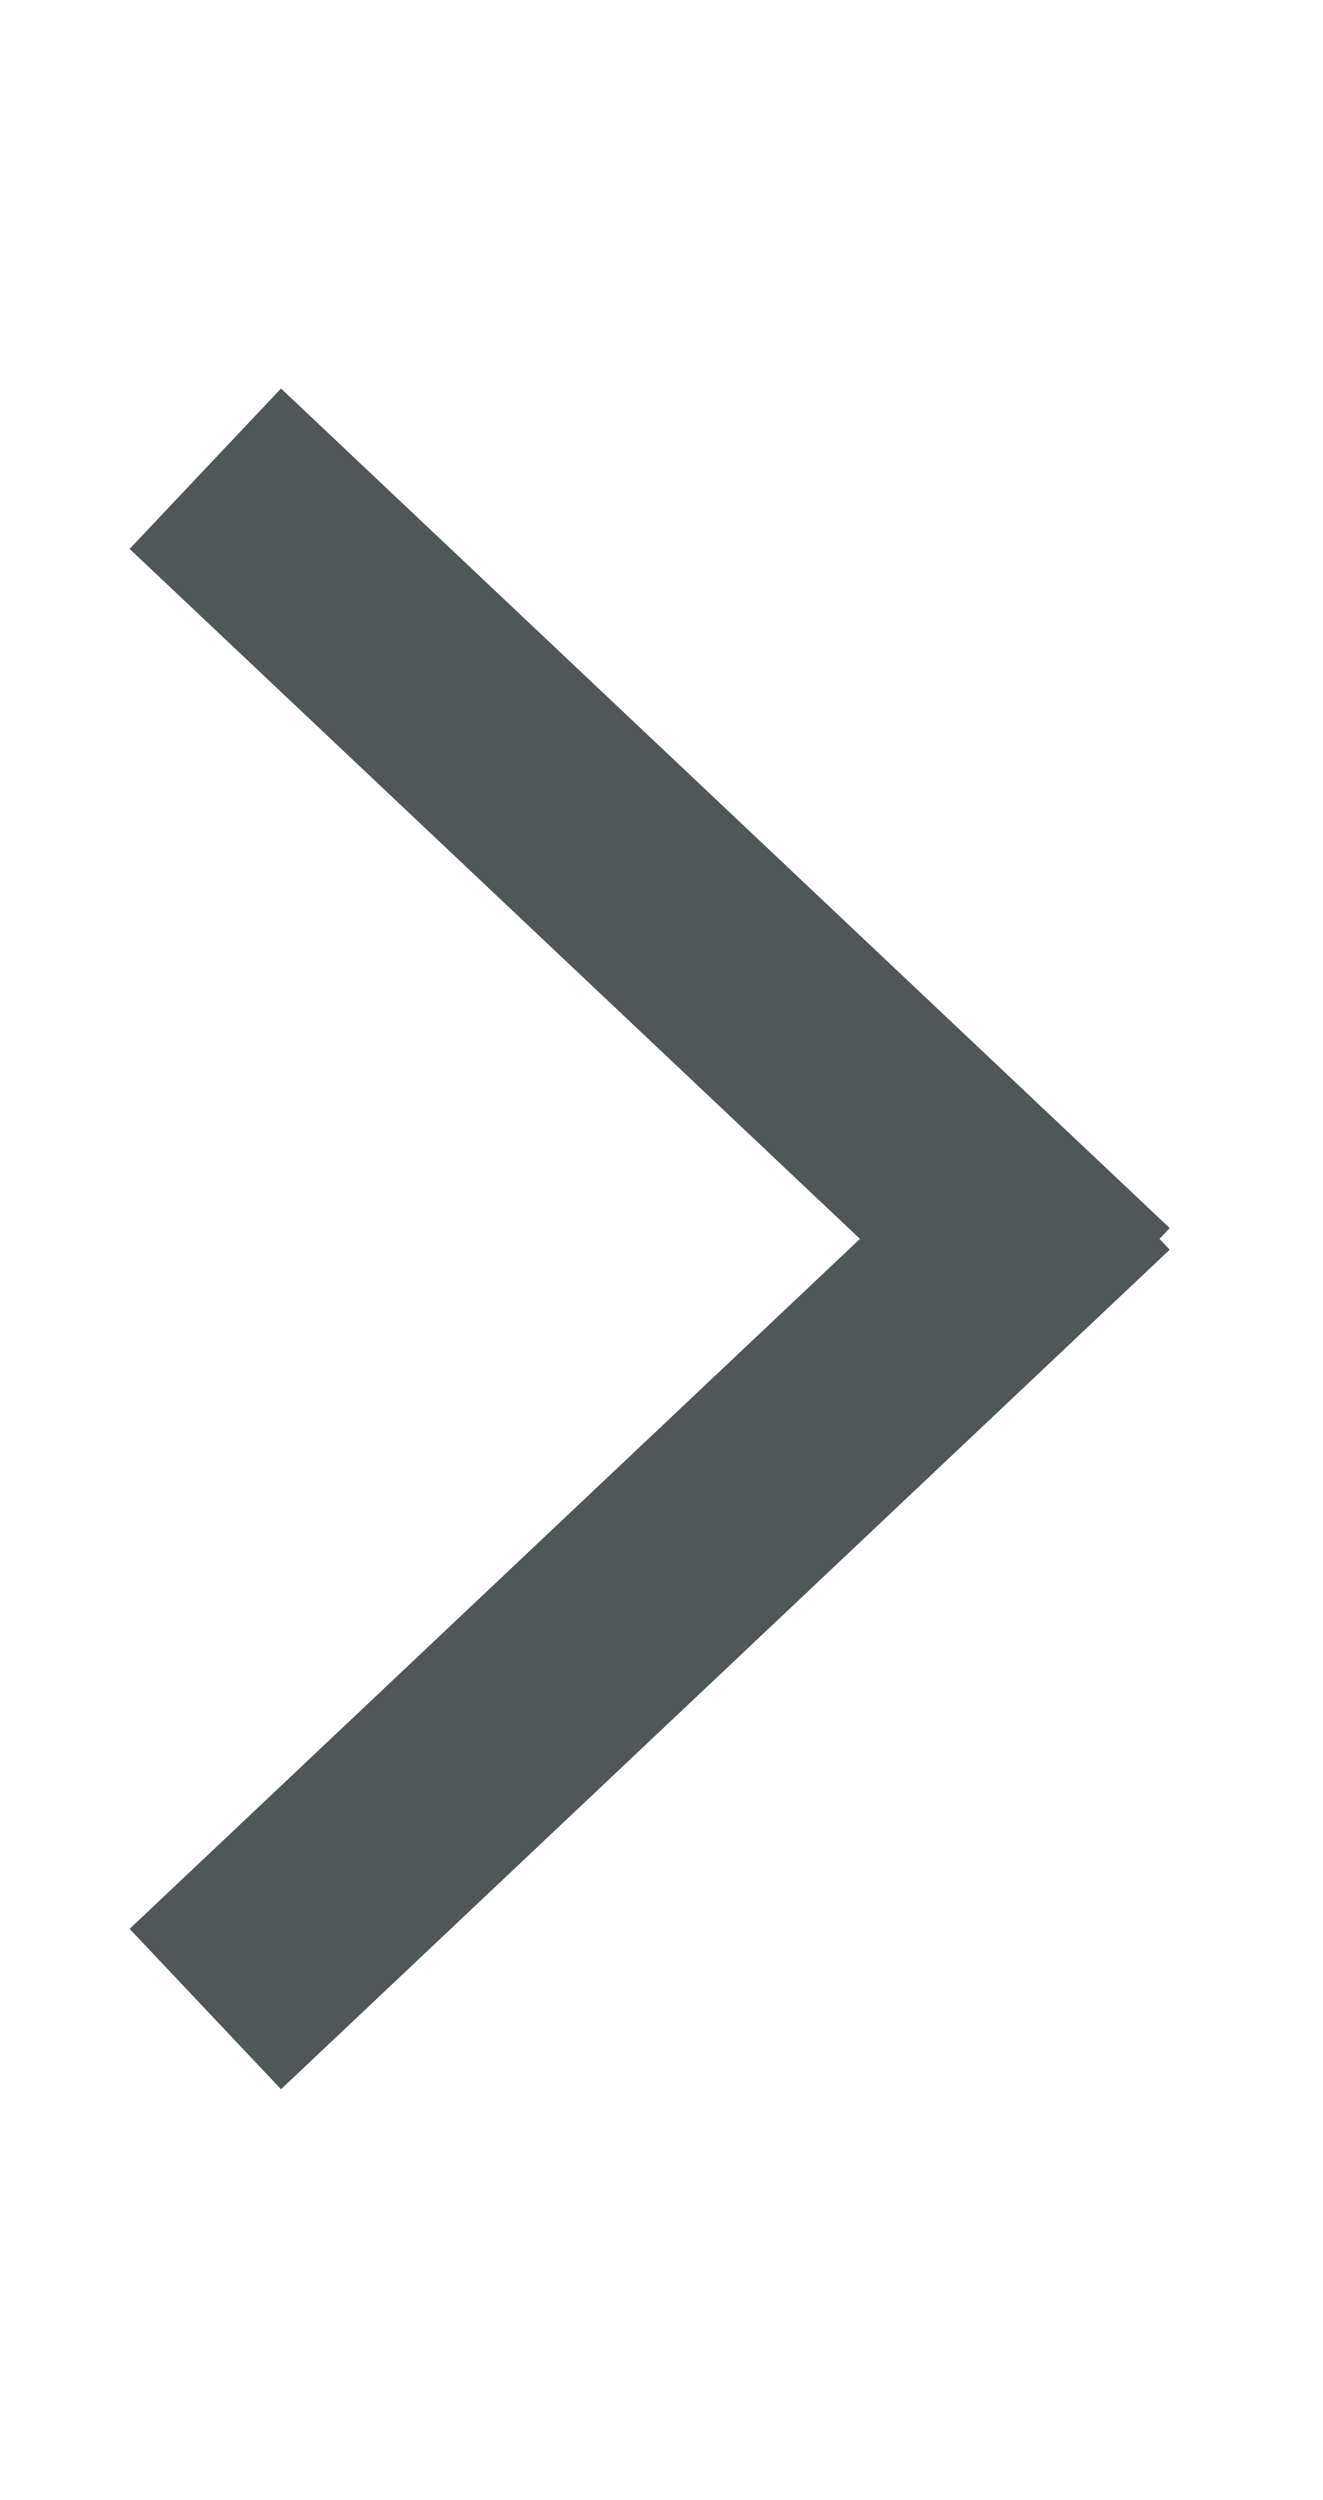
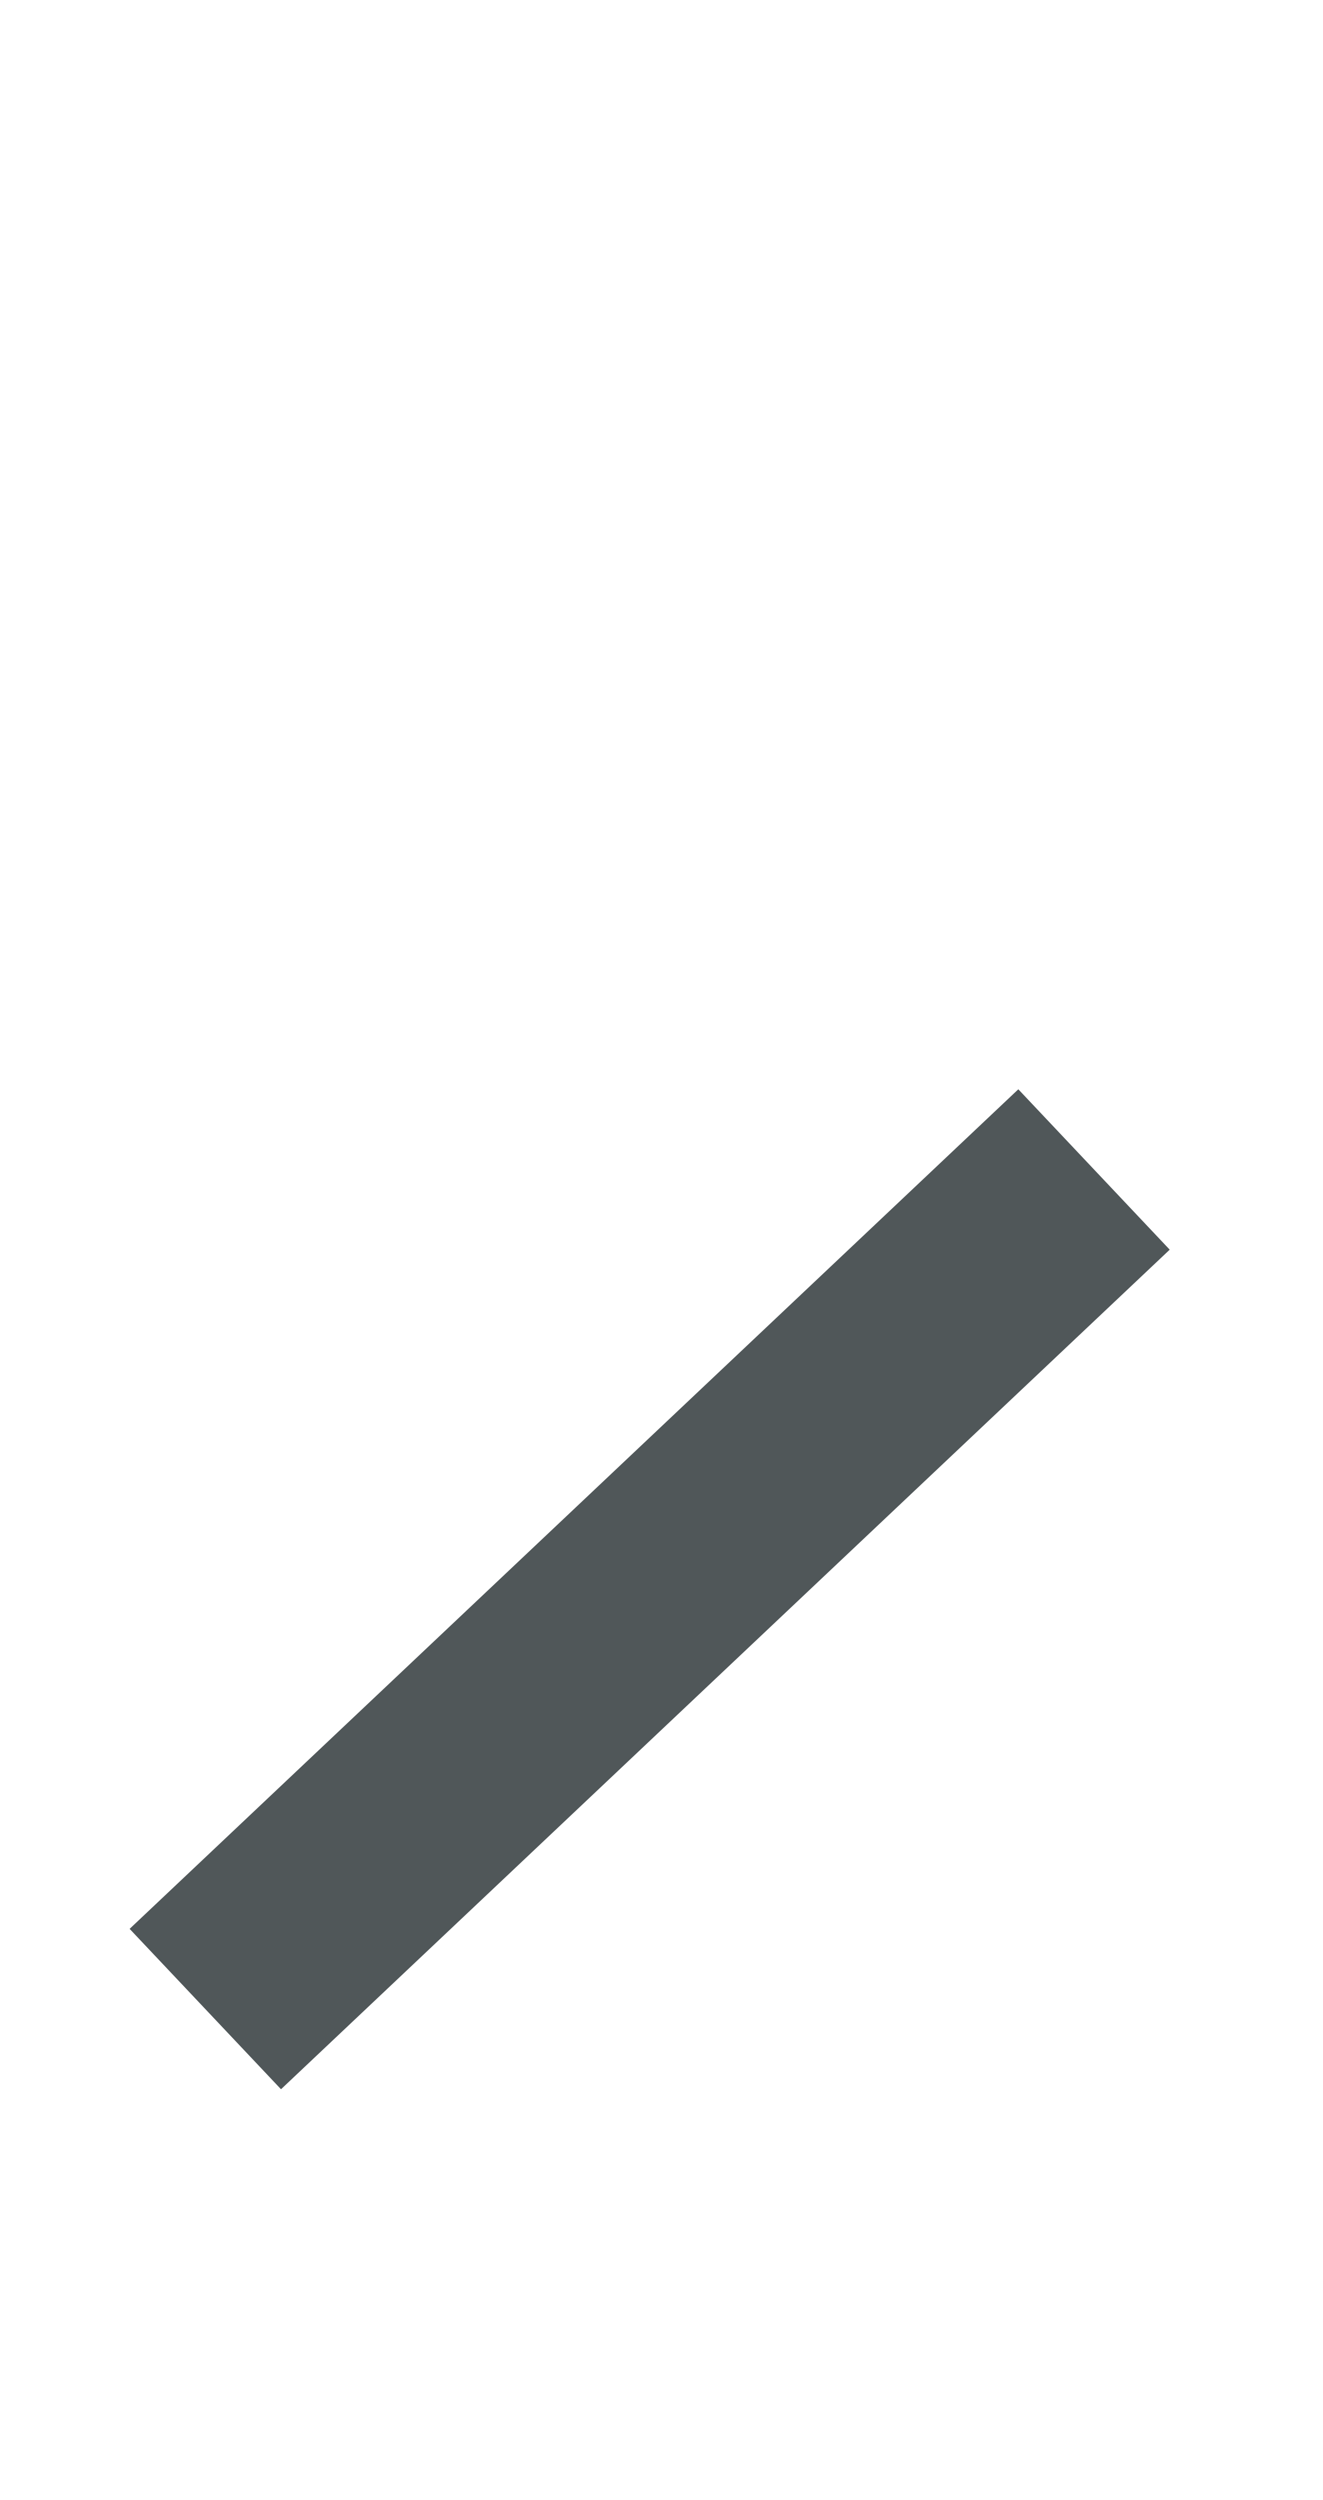
<svg xmlns="http://www.w3.org/2000/svg" width="9" height="17" viewBox="0 0 9 17" fill="none">
-   <path d="M1.942 3.702L6.897 8.381" stroke="#505759" stroke-width="1.5" stroke-linecap="square" />
  <path d="M1.942 13.146L6.897 8.467" stroke="#505759" stroke-width="1.5" stroke-linecap="square" />
</svg>